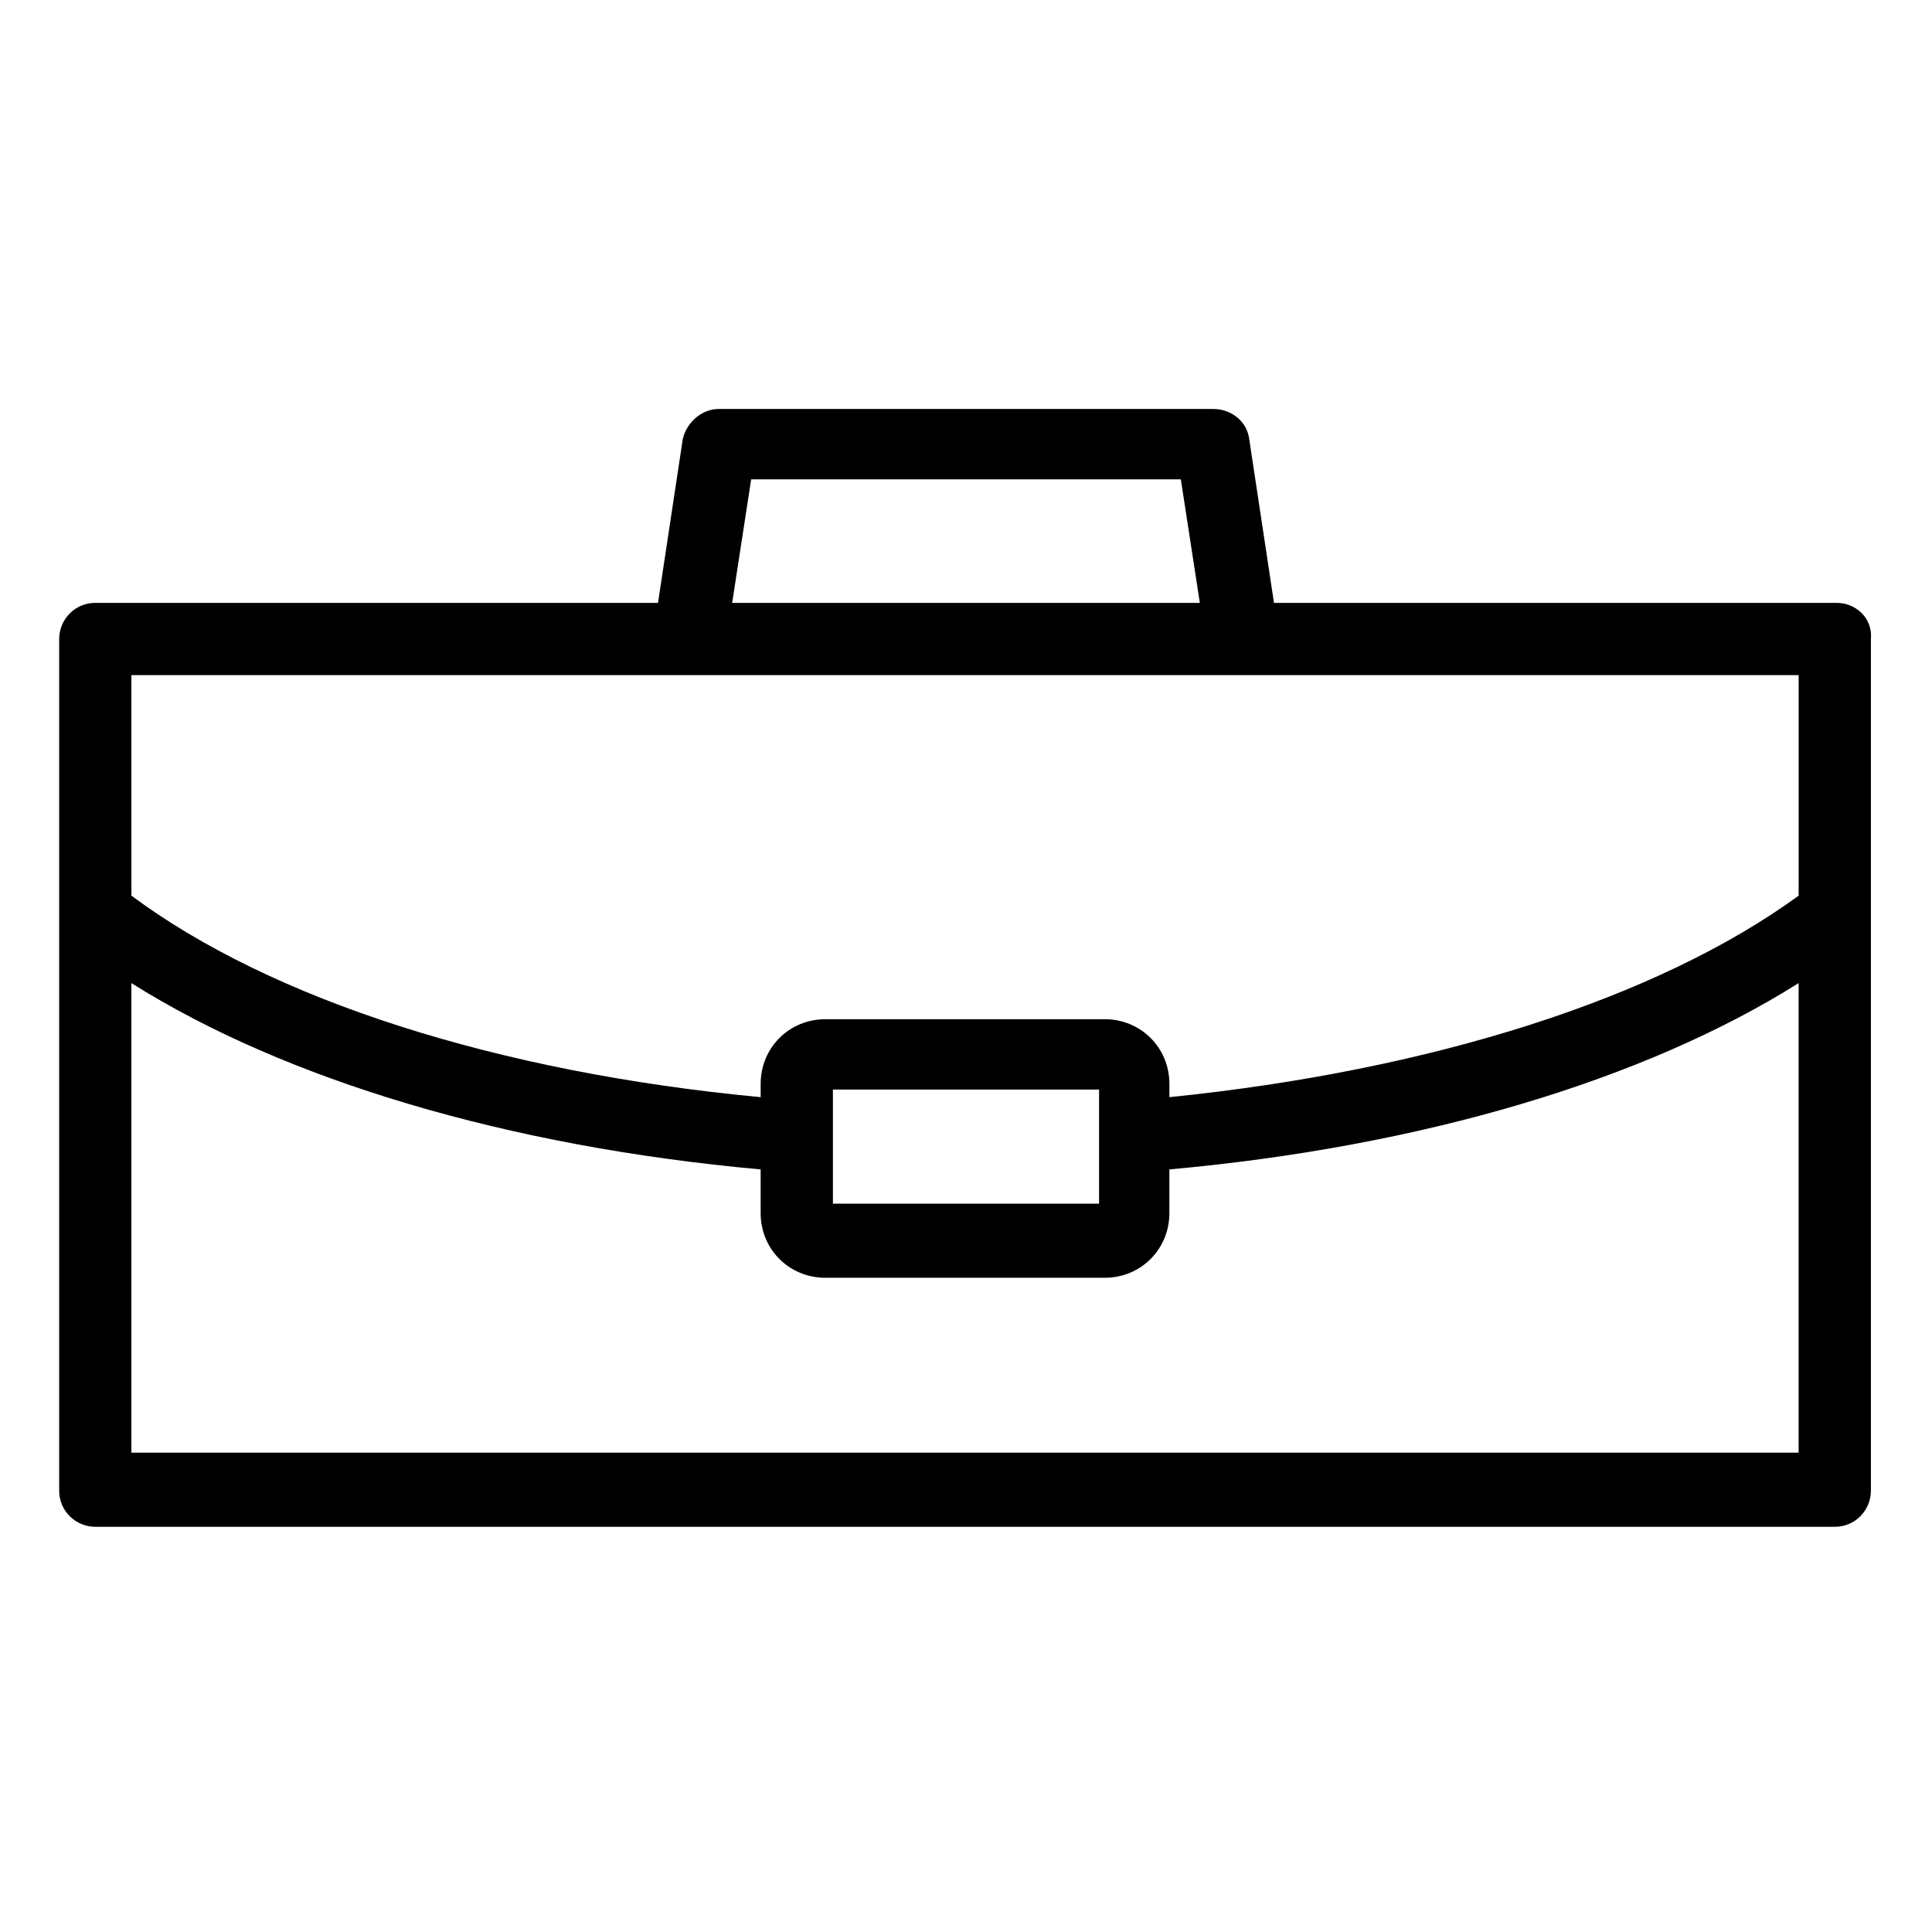
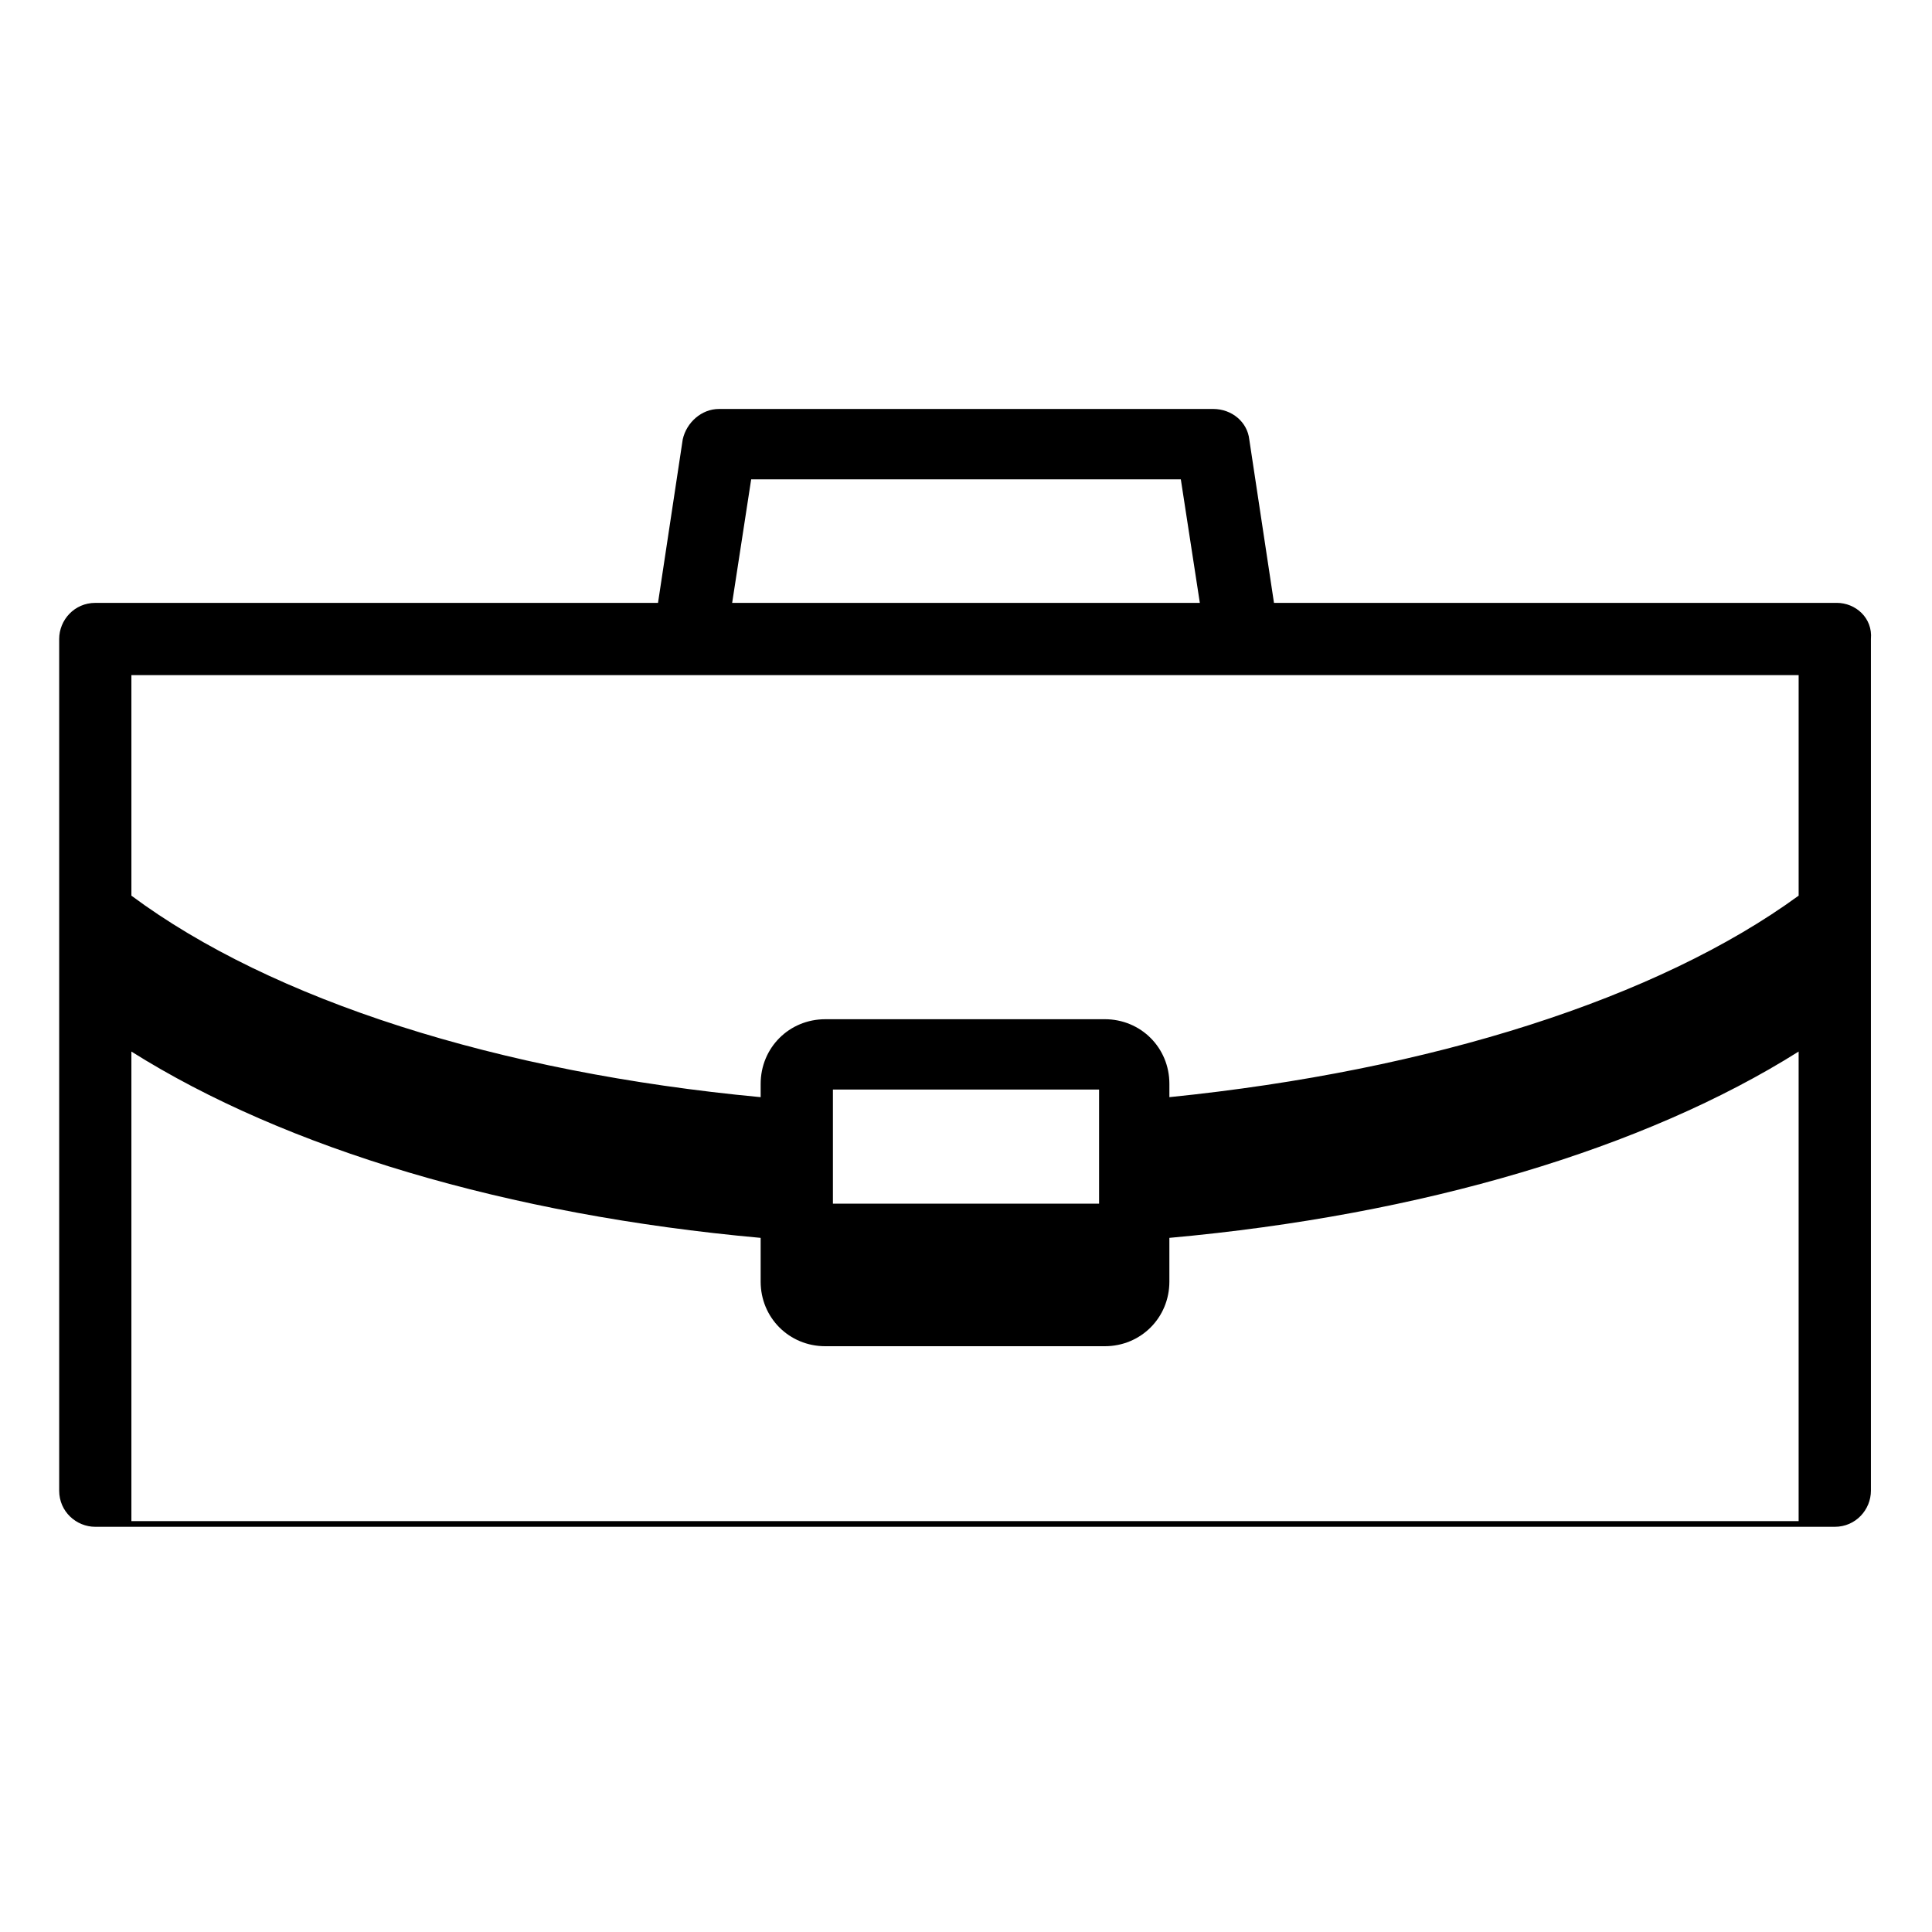
<svg xmlns="http://www.w3.org/2000/svg" fill="#000000" width="800px" height="800px" version="1.1" viewBox="144 144 512 512">
-   <path d="m630.74 303.77h-149.12l-6.551-43.328c-0.504-4.535-4.535-8.062-9.574-8.062l-130.99 0.004c-4.535 0-8.566 3.527-9.574 8.062l-6.551 43.328-149.12-0.004c-5.543 0-9.574 4.535-9.574 9.574v225.7c0 5.543 4.535 9.574 9.574 9.574h460.98c5.543 0 9.574-4.535 9.574-9.574v-225.71c0.504-5.539-4.031-9.57-9.07-9.57zm-173.81-32.746 5.039 32.746h-123.94l5.039-32.746zm-278.11 51.891h441.84v58.441c-37.281 27.207-97.234 46.352-166.76 53.402v-3.527c0-9.574-7.559-17.129-17.129-17.129l-74.059 0.004c-9.574 0-17.129 7.559-17.129 17.129v3.527c-69.527-6.551-129.48-25.695-166.76-53.402zm185.91 121.92v-12.09h70.535v30.23h-70.535zm-185.91 84.137v-124.44c40.809 25.695 99.754 43.328 166.76 49.375v11.586c0 9.574 7.559 17.129 17.129 17.129h74.059c9.574 0 17.129-7.559 17.129-17.129v-11.586c67.008-6.047 125.95-23.68 166.76-49.375v124.44z" />
+   <path d="m630.74 303.77h-149.12l-6.551-43.328c-0.504-4.535-4.535-8.062-9.574-8.062l-130.99 0.004c-4.535 0-8.566 3.527-9.574 8.062l-6.551 43.328-149.12-0.004c-5.543 0-9.574 4.535-9.574 9.574v225.7c0 5.543 4.535 9.574 9.574 9.574h460.98c5.543 0 9.574-4.535 9.574-9.574v-225.71c0.504-5.539-4.031-9.57-9.07-9.57zm-173.81-32.746 5.039 32.746h-123.94l5.039-32.746zm-278.11 51.891h441.84v58.441c-37.281 27.207-97.234 46.352-166.76 53.402v-3.527c0-9.574-7.559-17.129-17.129-17.129l-74.059 0.004c-9.574 0-17.129 7.559-17.129 17.129v3.527c-69.527-6.551-129.48-25.695-166.76-53.402zm185.91 121.92v-12.09h70.535v30.23h-70.535m-185.91 84.137v-124.44c40.809 25.695 99.754 43.328 166.76 49.375v11.586c0 9.574 7.559 17.129 17.129 17.129h74.059c9.574 0 17.129-7.559 17.129-17.129v-11.586c67.008-6.047 125.95-23.68 166.76-49.375v124.44z" />
</svg>